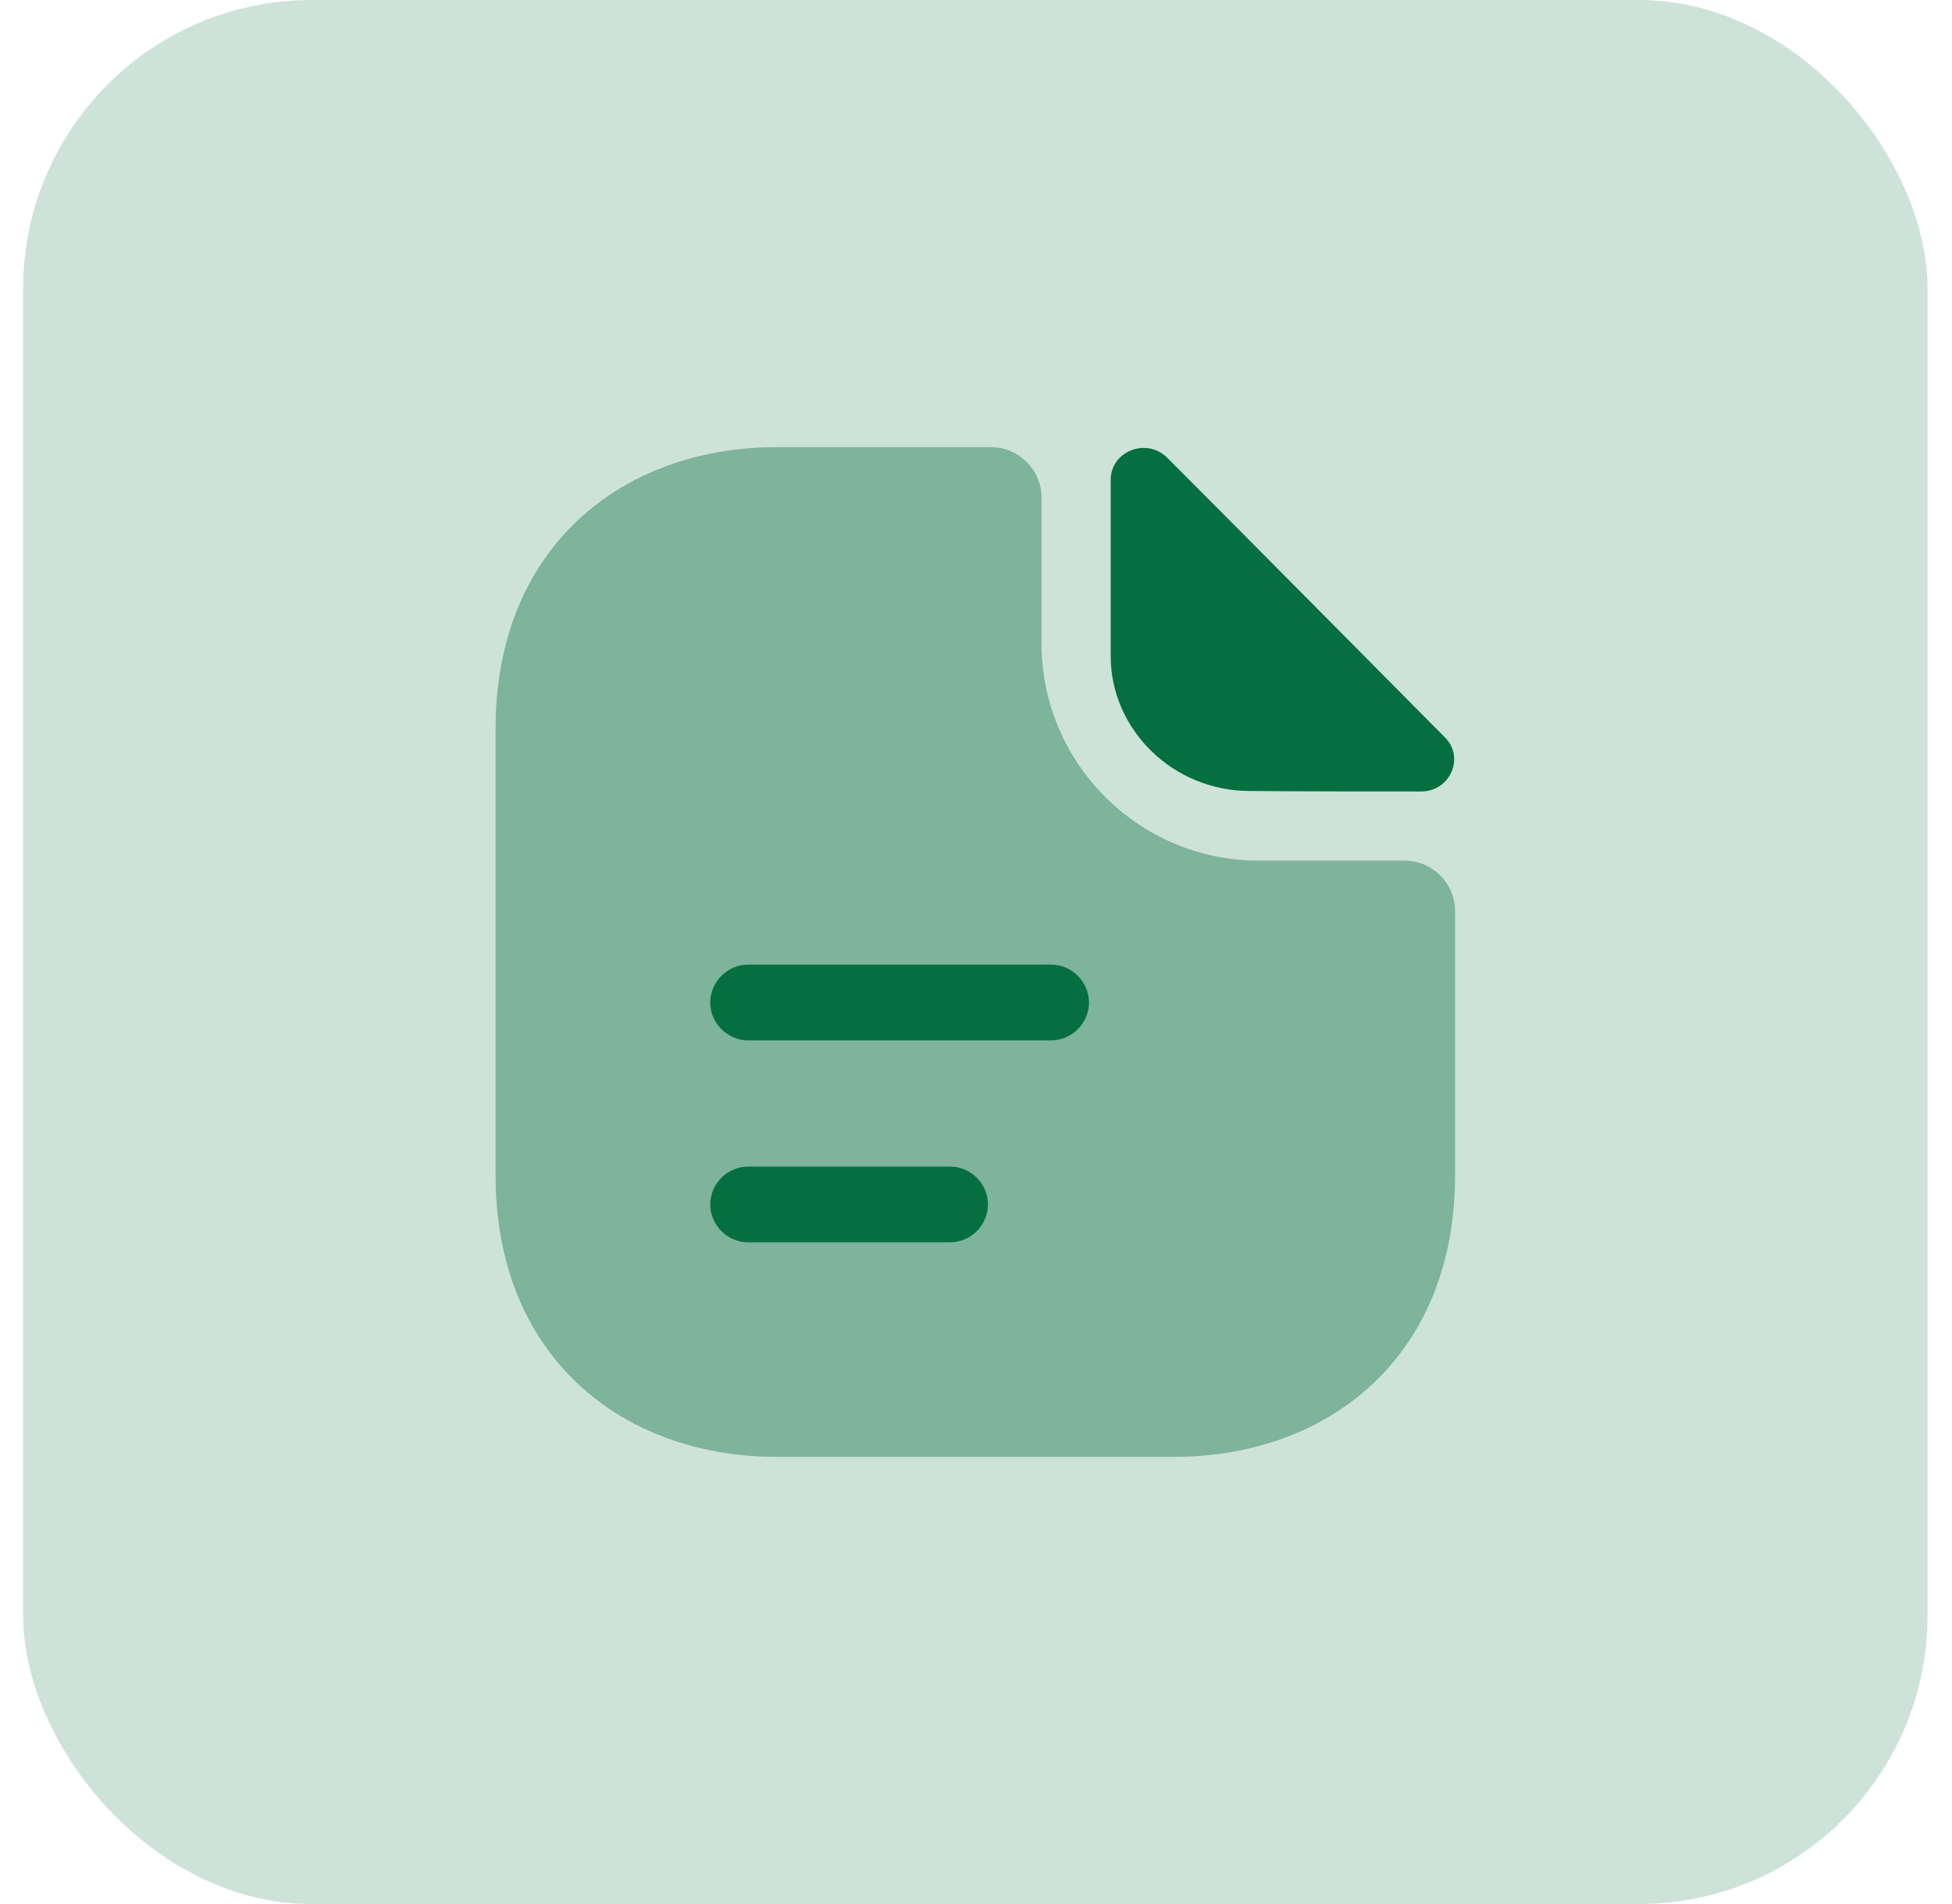
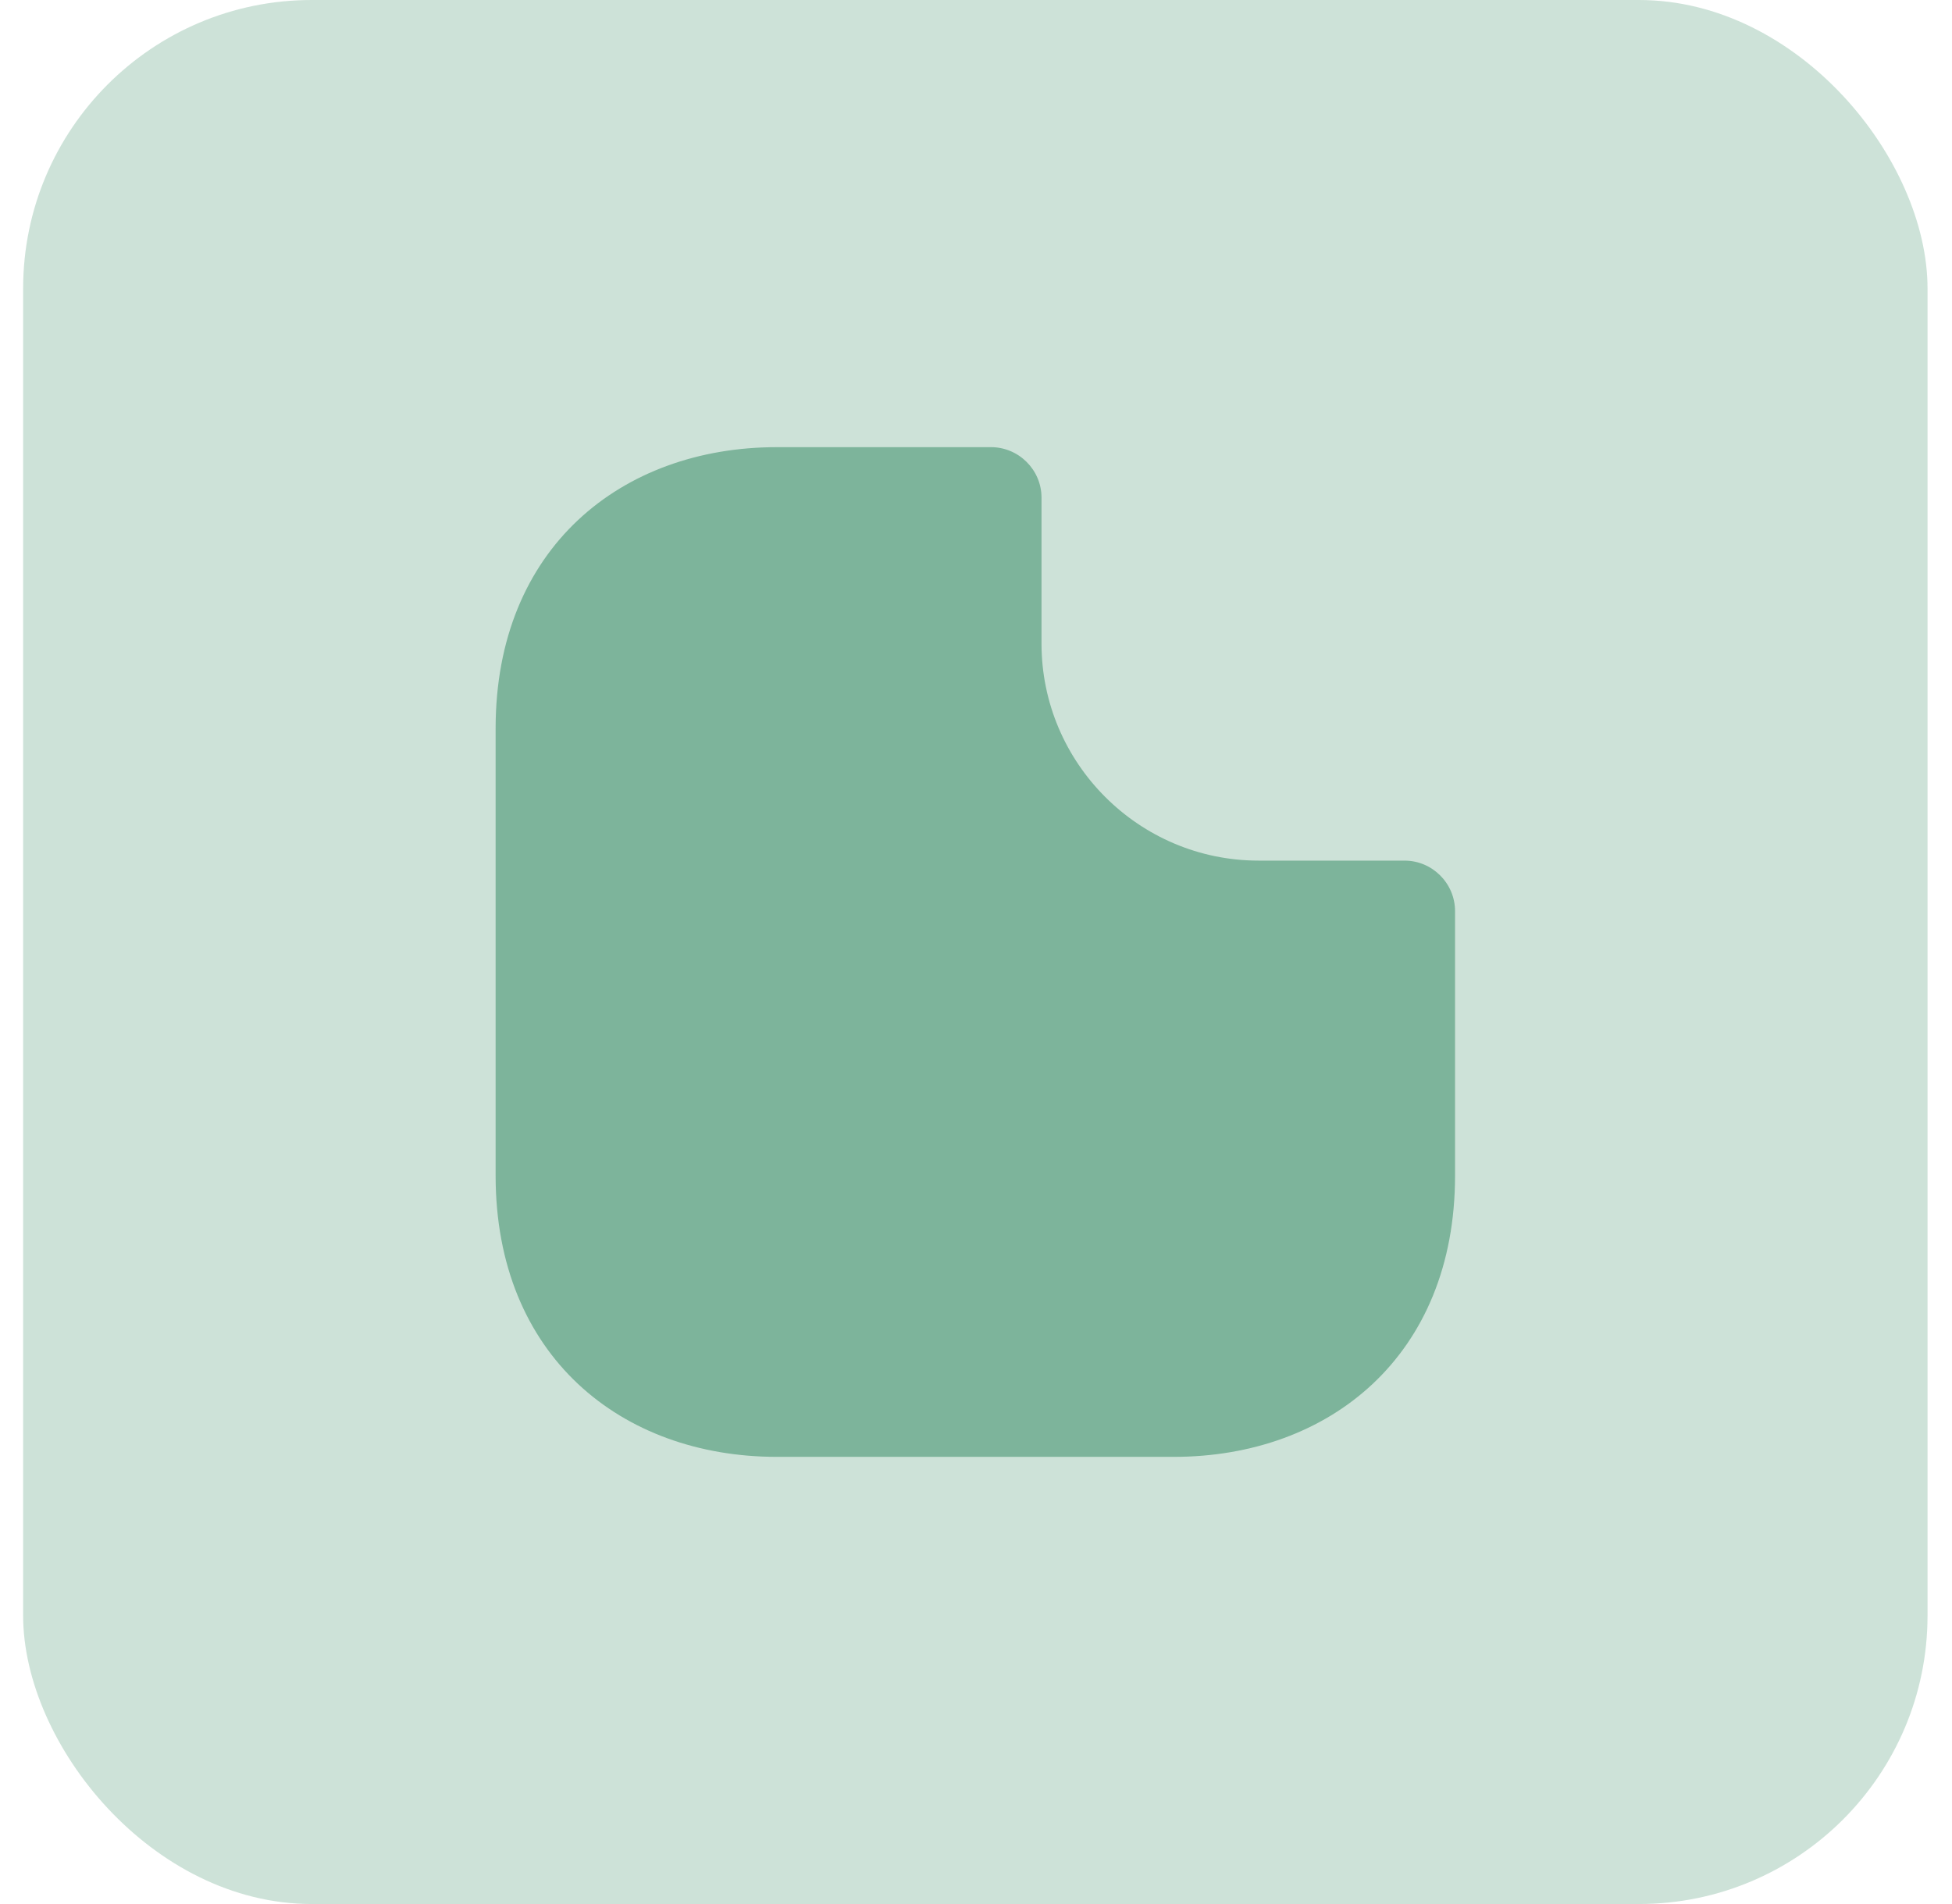
<svg xmlns="http://www.w3.org/2000/svg" width="41" height="40" viewBox="0 0 41 40" fill="none">
  <rect x="0.486" width="40" height="40" rx="6.061" fill="#066F3F" fill-opacity="0.2" />
  <path opacity="0.4" d="M29.501 18.08H26.436C23.923 18.08 21.876 16.033 21.876 13.52V10.454C21.876 9.871 21.398 9.394 20.815 9.394H16.318C13.051 9.394 10.41 11.515 10.41 15.302V24.698C10.41 28.485 13.051 30.606 16.318 30.606H24.654C27.921 30.606 30.562 28.485 30.562 24.698V19.141C30.562 18.558 30.085 18.08 29.501 18.08Z" fill="#066F3F" />
-   <path d="M24.517 9.617C24.082 9.182 23.329 9.479 23.329 10.083V13.785C23.329 15.333 24.644 16.617 26.245 16.617C27.253 16.627 28.653 16.627 29.851 16.627C30.456 16.627 30.774 15.917 30.35 15.492C28.823 13.954 26.086 11.186 24.517 9.617Z" fill="#066F3F" />
-   <path d="M22.077 21.856H15.713C15.279 21.856 14.918 21.495 14.918 21.061C14.918 20.626 15.279 20.265 15.713 20.265H22.077C22.512 20.265 22.873 20.626 22.873 21.061C22.873 21.495 22.512 21.856 22.077 21.856Z" fill="#066F3F" />
-   <path d="M19.956 26.099H15.713C15.279 26.099 14.918 25.738 14.918 25.303C14.918 24.868 15.279 24.508 15.713 24.508H19.956C20.391 24.508 20.751 24.868 20.751 25.303C20.751 25.738 20.391 26.099 19.956 26.099Z" fill="#066F3F" />
</svg>